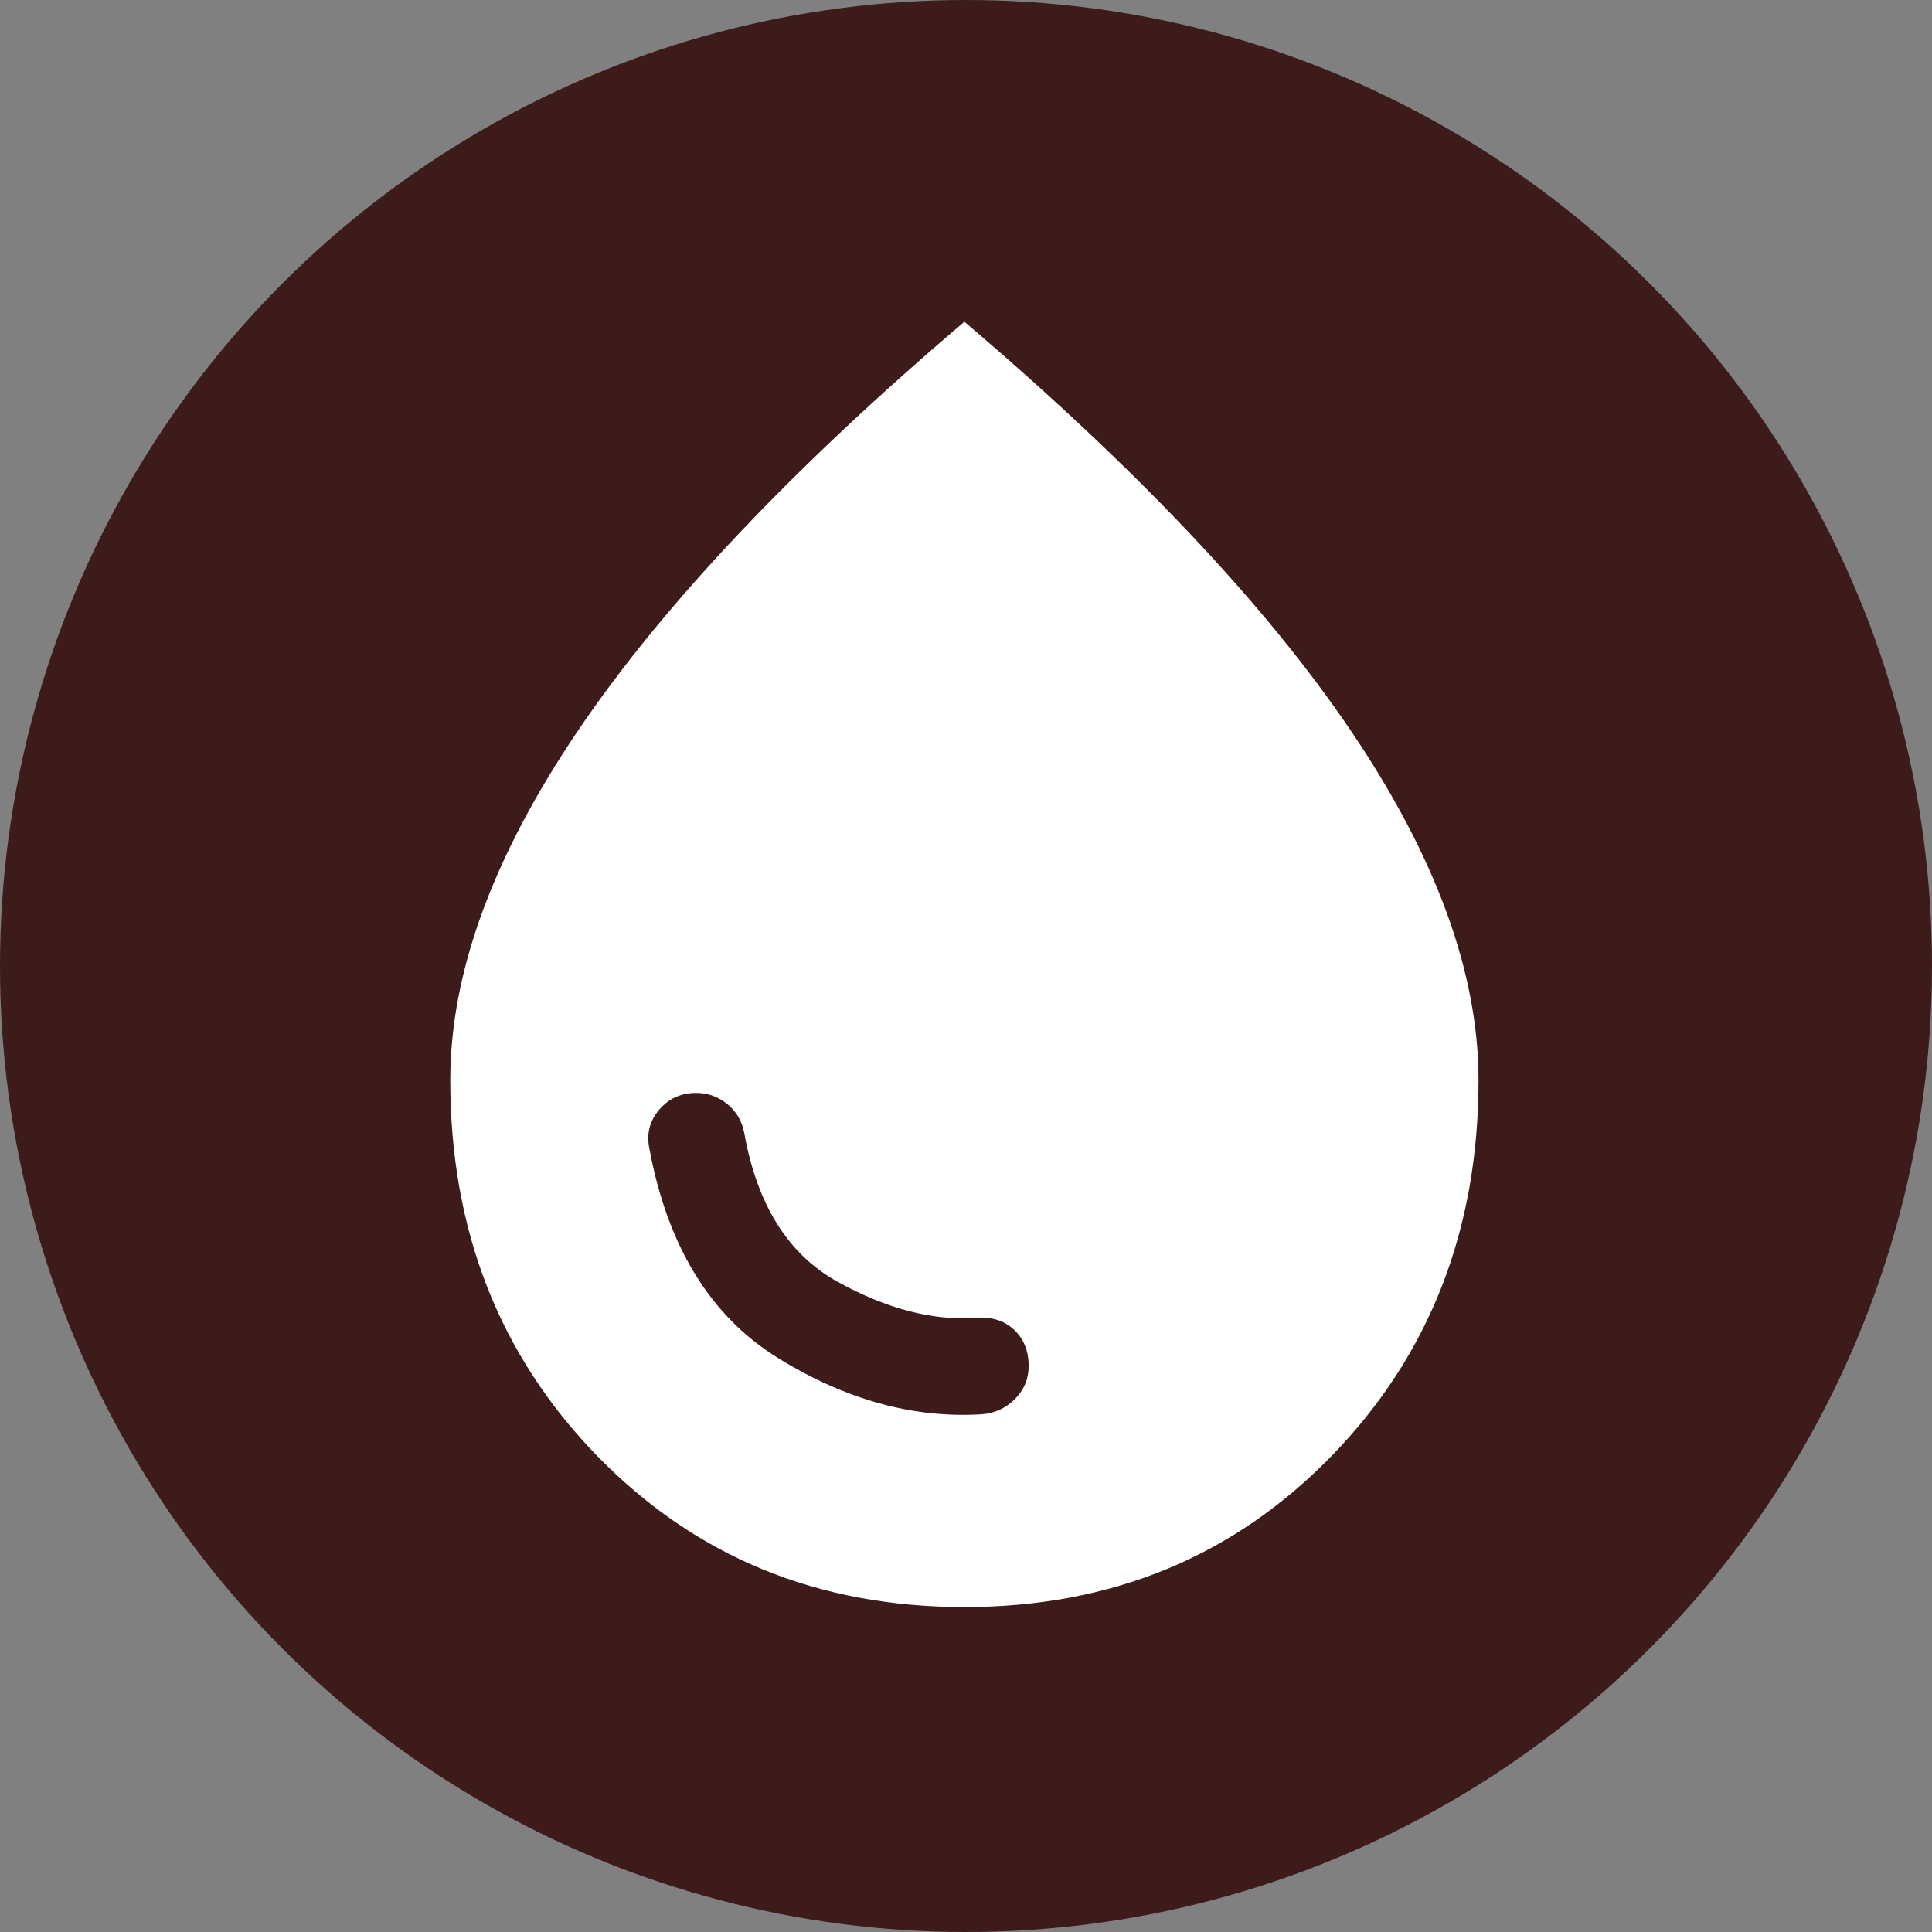
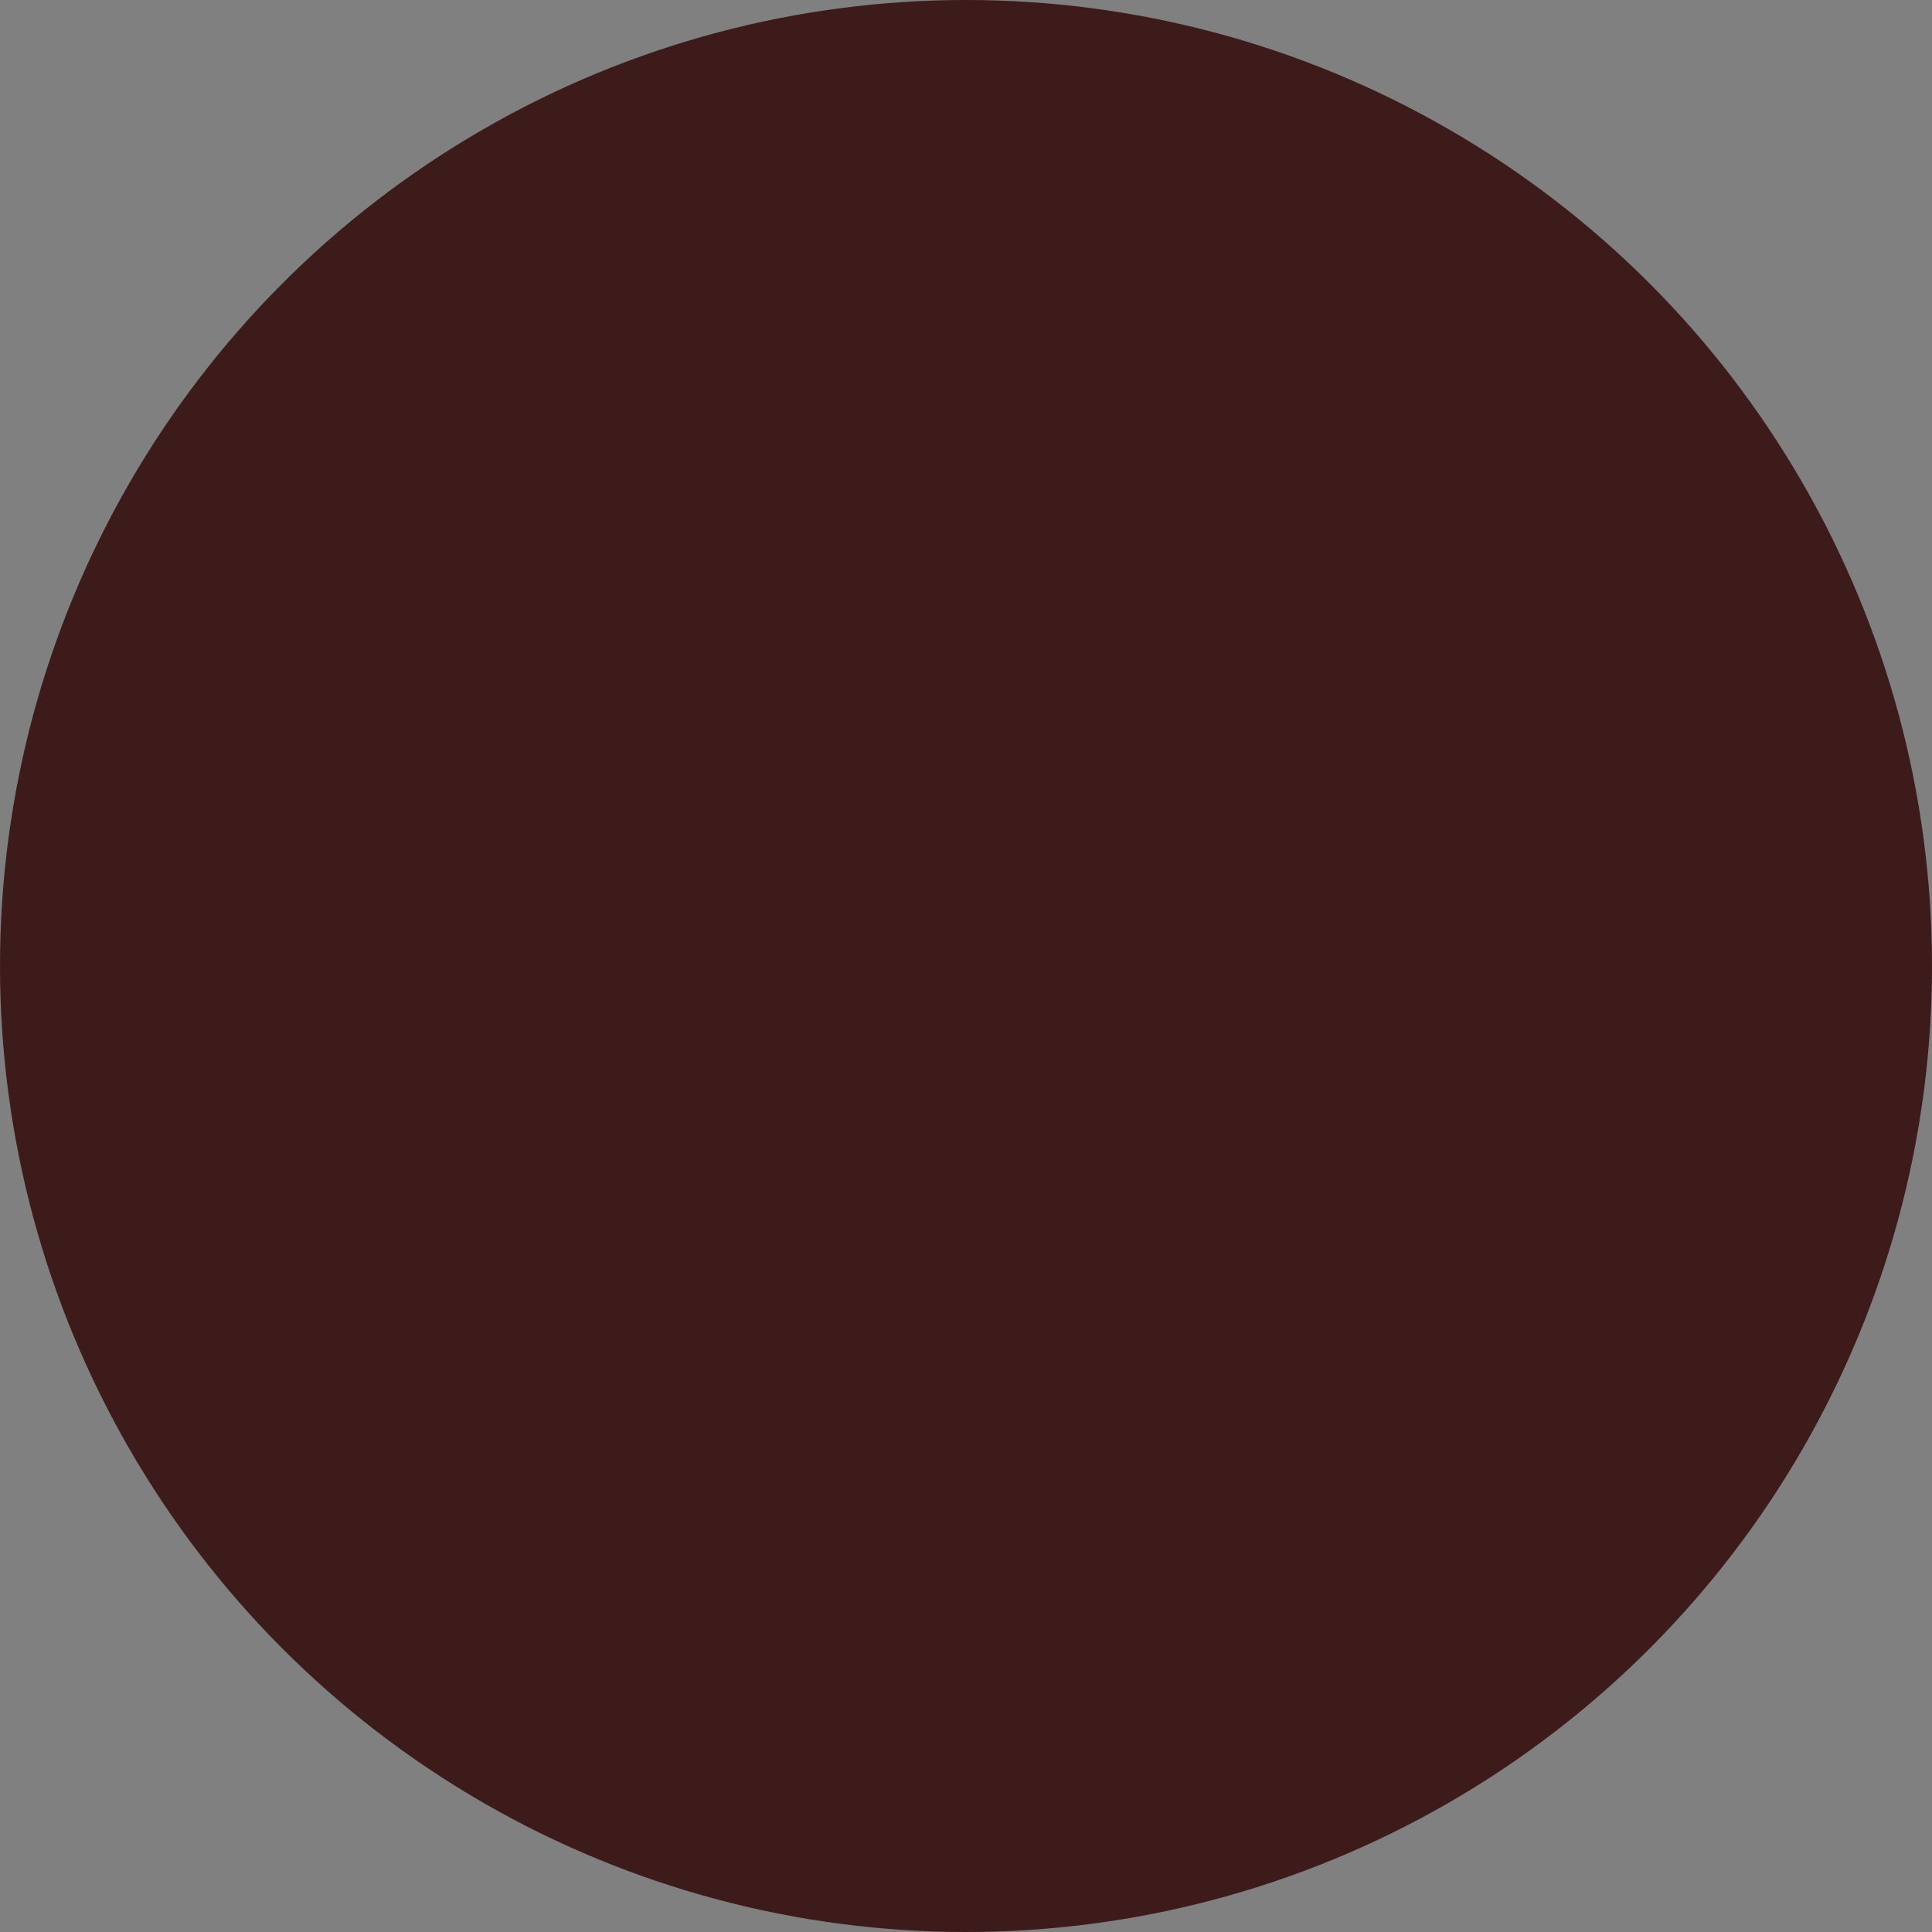
<svg xmlns="http://www.w3.org/2000/svg" width="140" height="140" viewBox="0 0 140 140" fill="none">
  <rect x="0" y="0" width="140" height="140" fill="#808080" stroke="none" />
  <circle cx="70" cy="70" r="70" fill="#3D1B1B" />
  <mask id="mask0_324_15723" style="mask-type:alpha" maskUnits="userSpaceOnUse" x="14" y="14" width="112" height="112">
-     <rect x="14" y="14" width="111.767" height="111.767" fill="#D9D9D9" />
-   </mask>
+     </mask>
  <g mask="url(#mask0_324_15723)">
-     <path d="M71.164 102.482C72.095 102.404 72.891 102.036 73.551 101.376C74.21 100.716 74.54 99.921 74.54 98.989C74.54 97.903 74.191 97.029 73.493 96.37C72.794 95.71 71.901 95.419 70.815 95.496C67.632 95.729 64.256 94.856 60.686 92.877C57.116 90.898 54.865 87.308 53.933 82.108C53.778 81.254 53.371 80.555 52.711 80.012C52.051 79.469 51.294 79.197 50.441 79.197C49.354 79.197 48.461 79.605 47.763 80.42C47.064 81.235 46.831 82.185 47.064 83.272C48.384 90.335 51.488 95.38 56.378 98.407C61.268 101.434 66.197 102.792 71.164 102.482ZM69.883 116.453C59.25 116.453 50.382 112.805 43.281 105.509C36.179 98.213 32.628 89.132 32.628 78.266C32.628 70.504 35.713 62.064 41.883 52.944C48.054 43.824 57.387 33.947 69.883 23.314C82.379 33.947 91.713 43.824 97.883 52.944C104.054 62.064 107.139 70.504 107.139 78.266C107.139 89.132 103.588 98.213 96.486 105.509C89.384 112.805 80.517 116.453 69.883 116.453Z" fill="white" />
-   </g>
+     </g>
</svg>